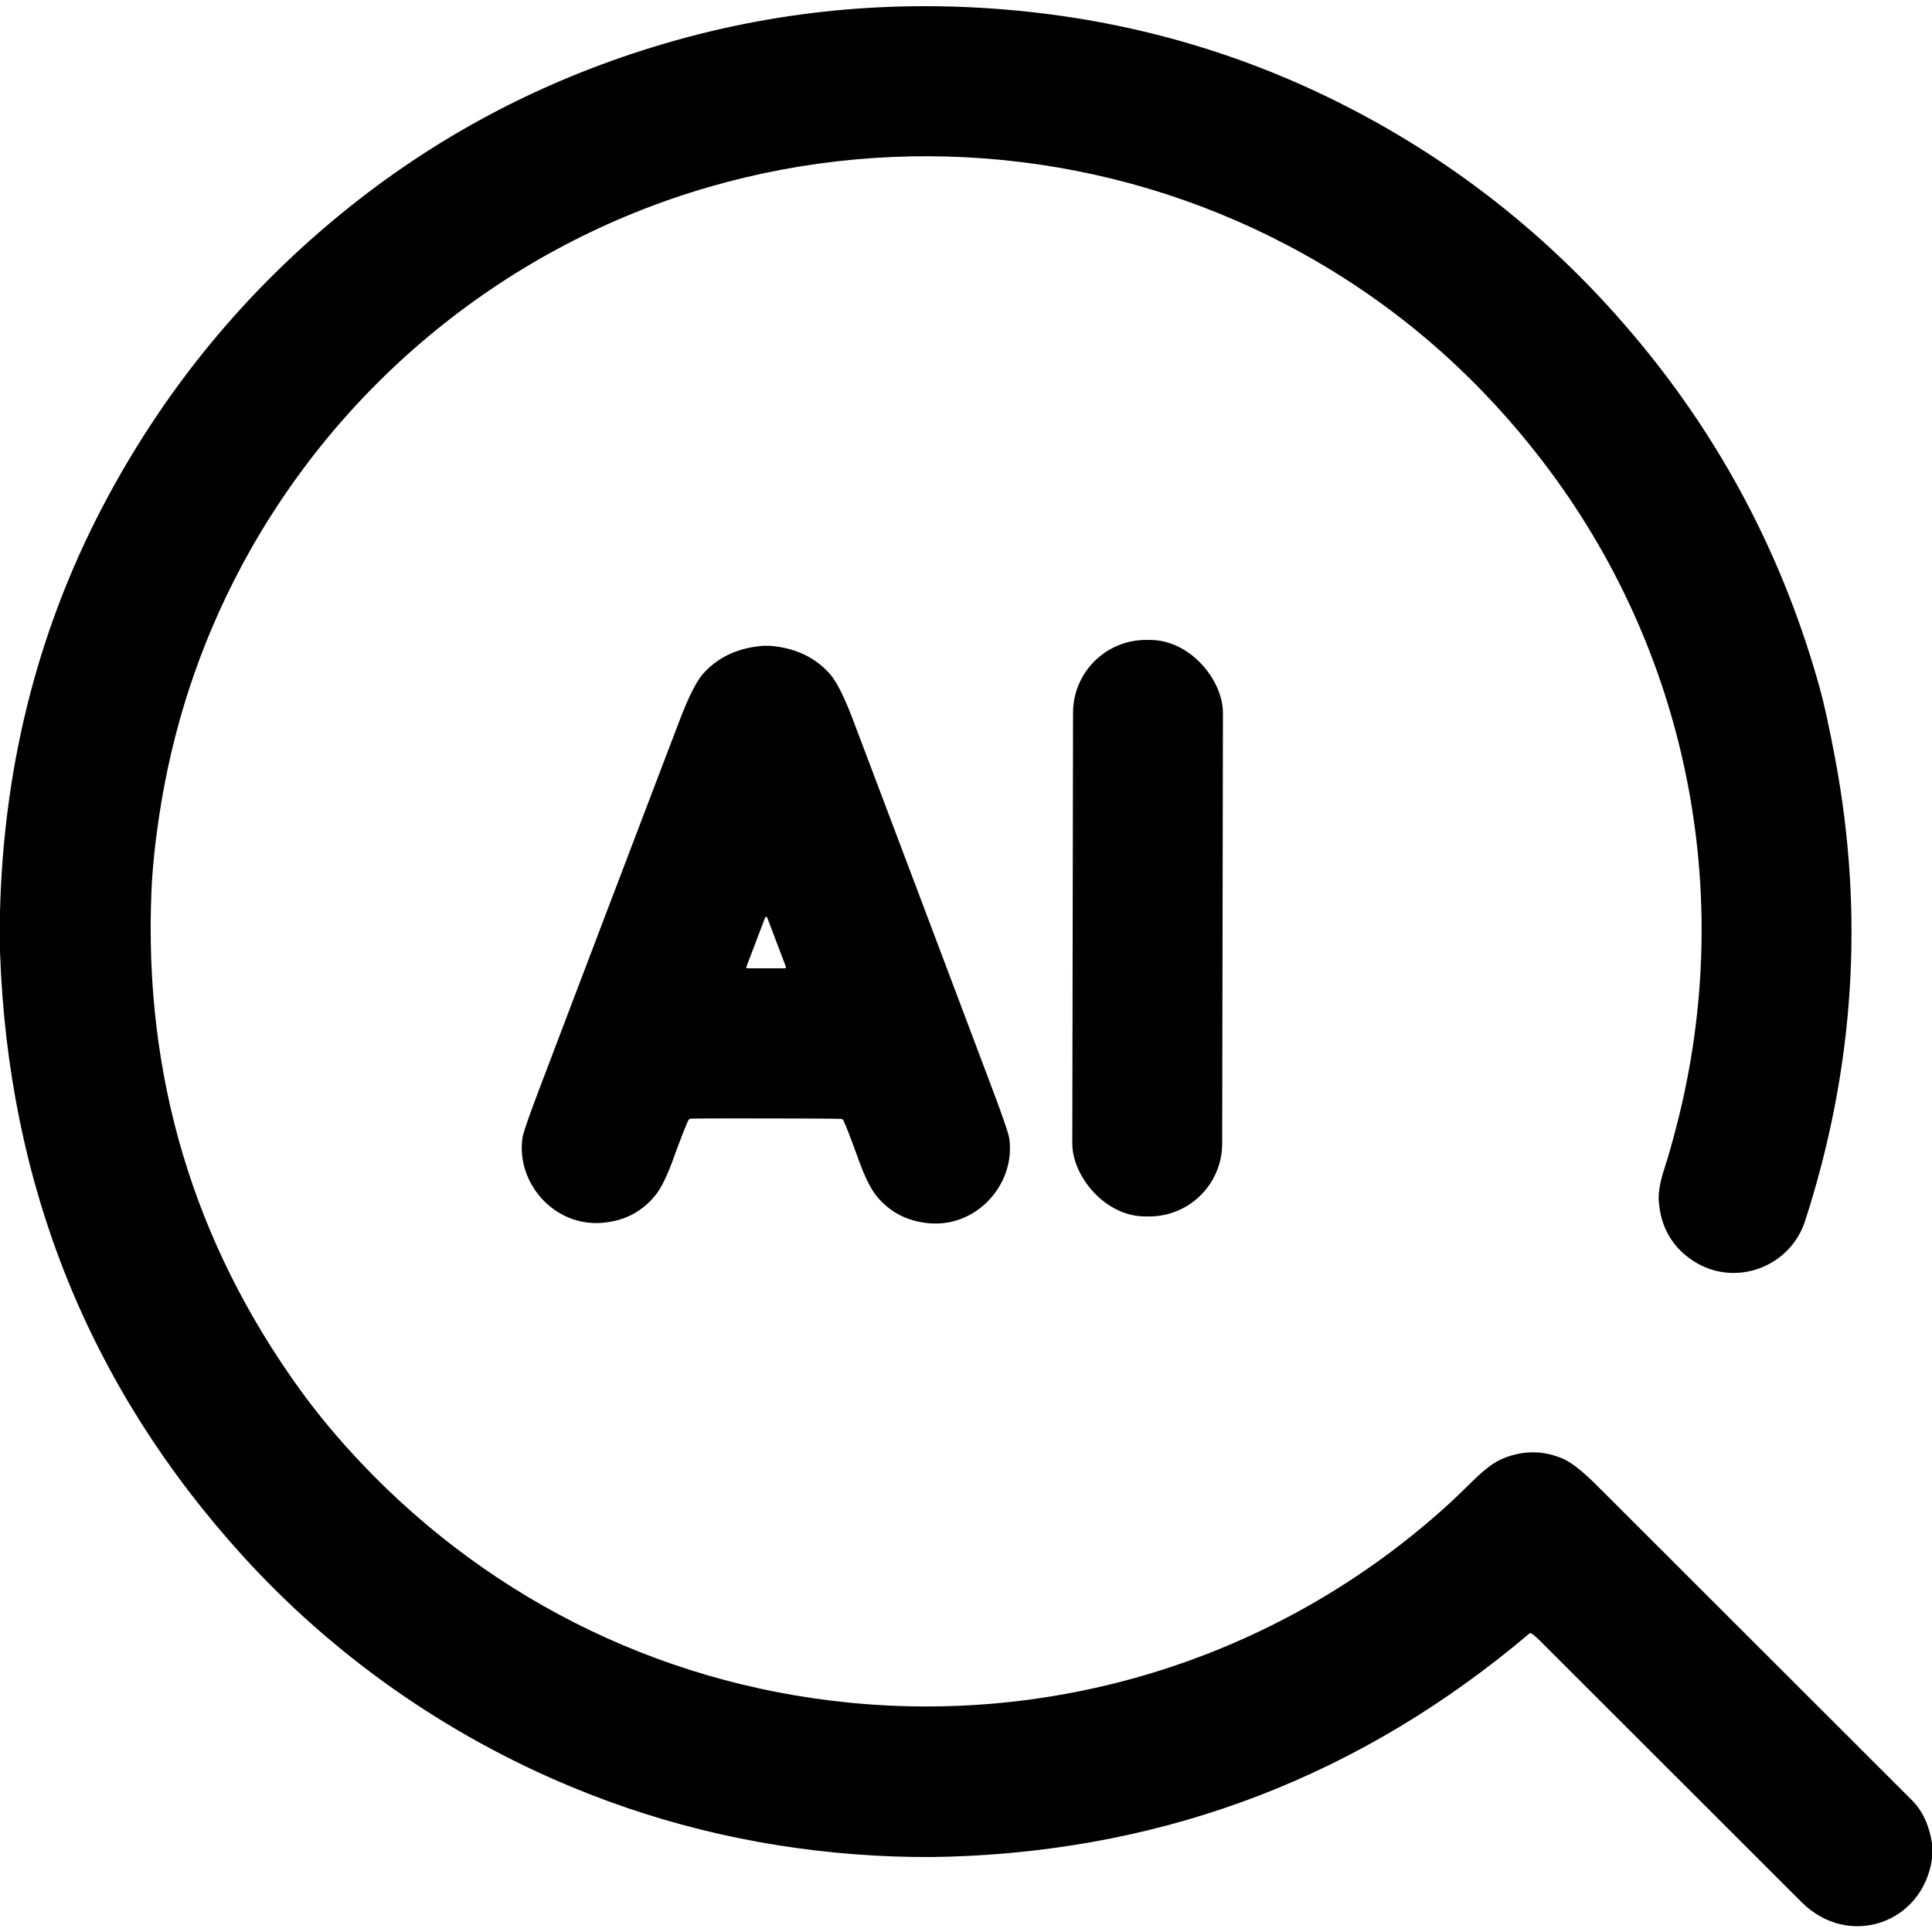
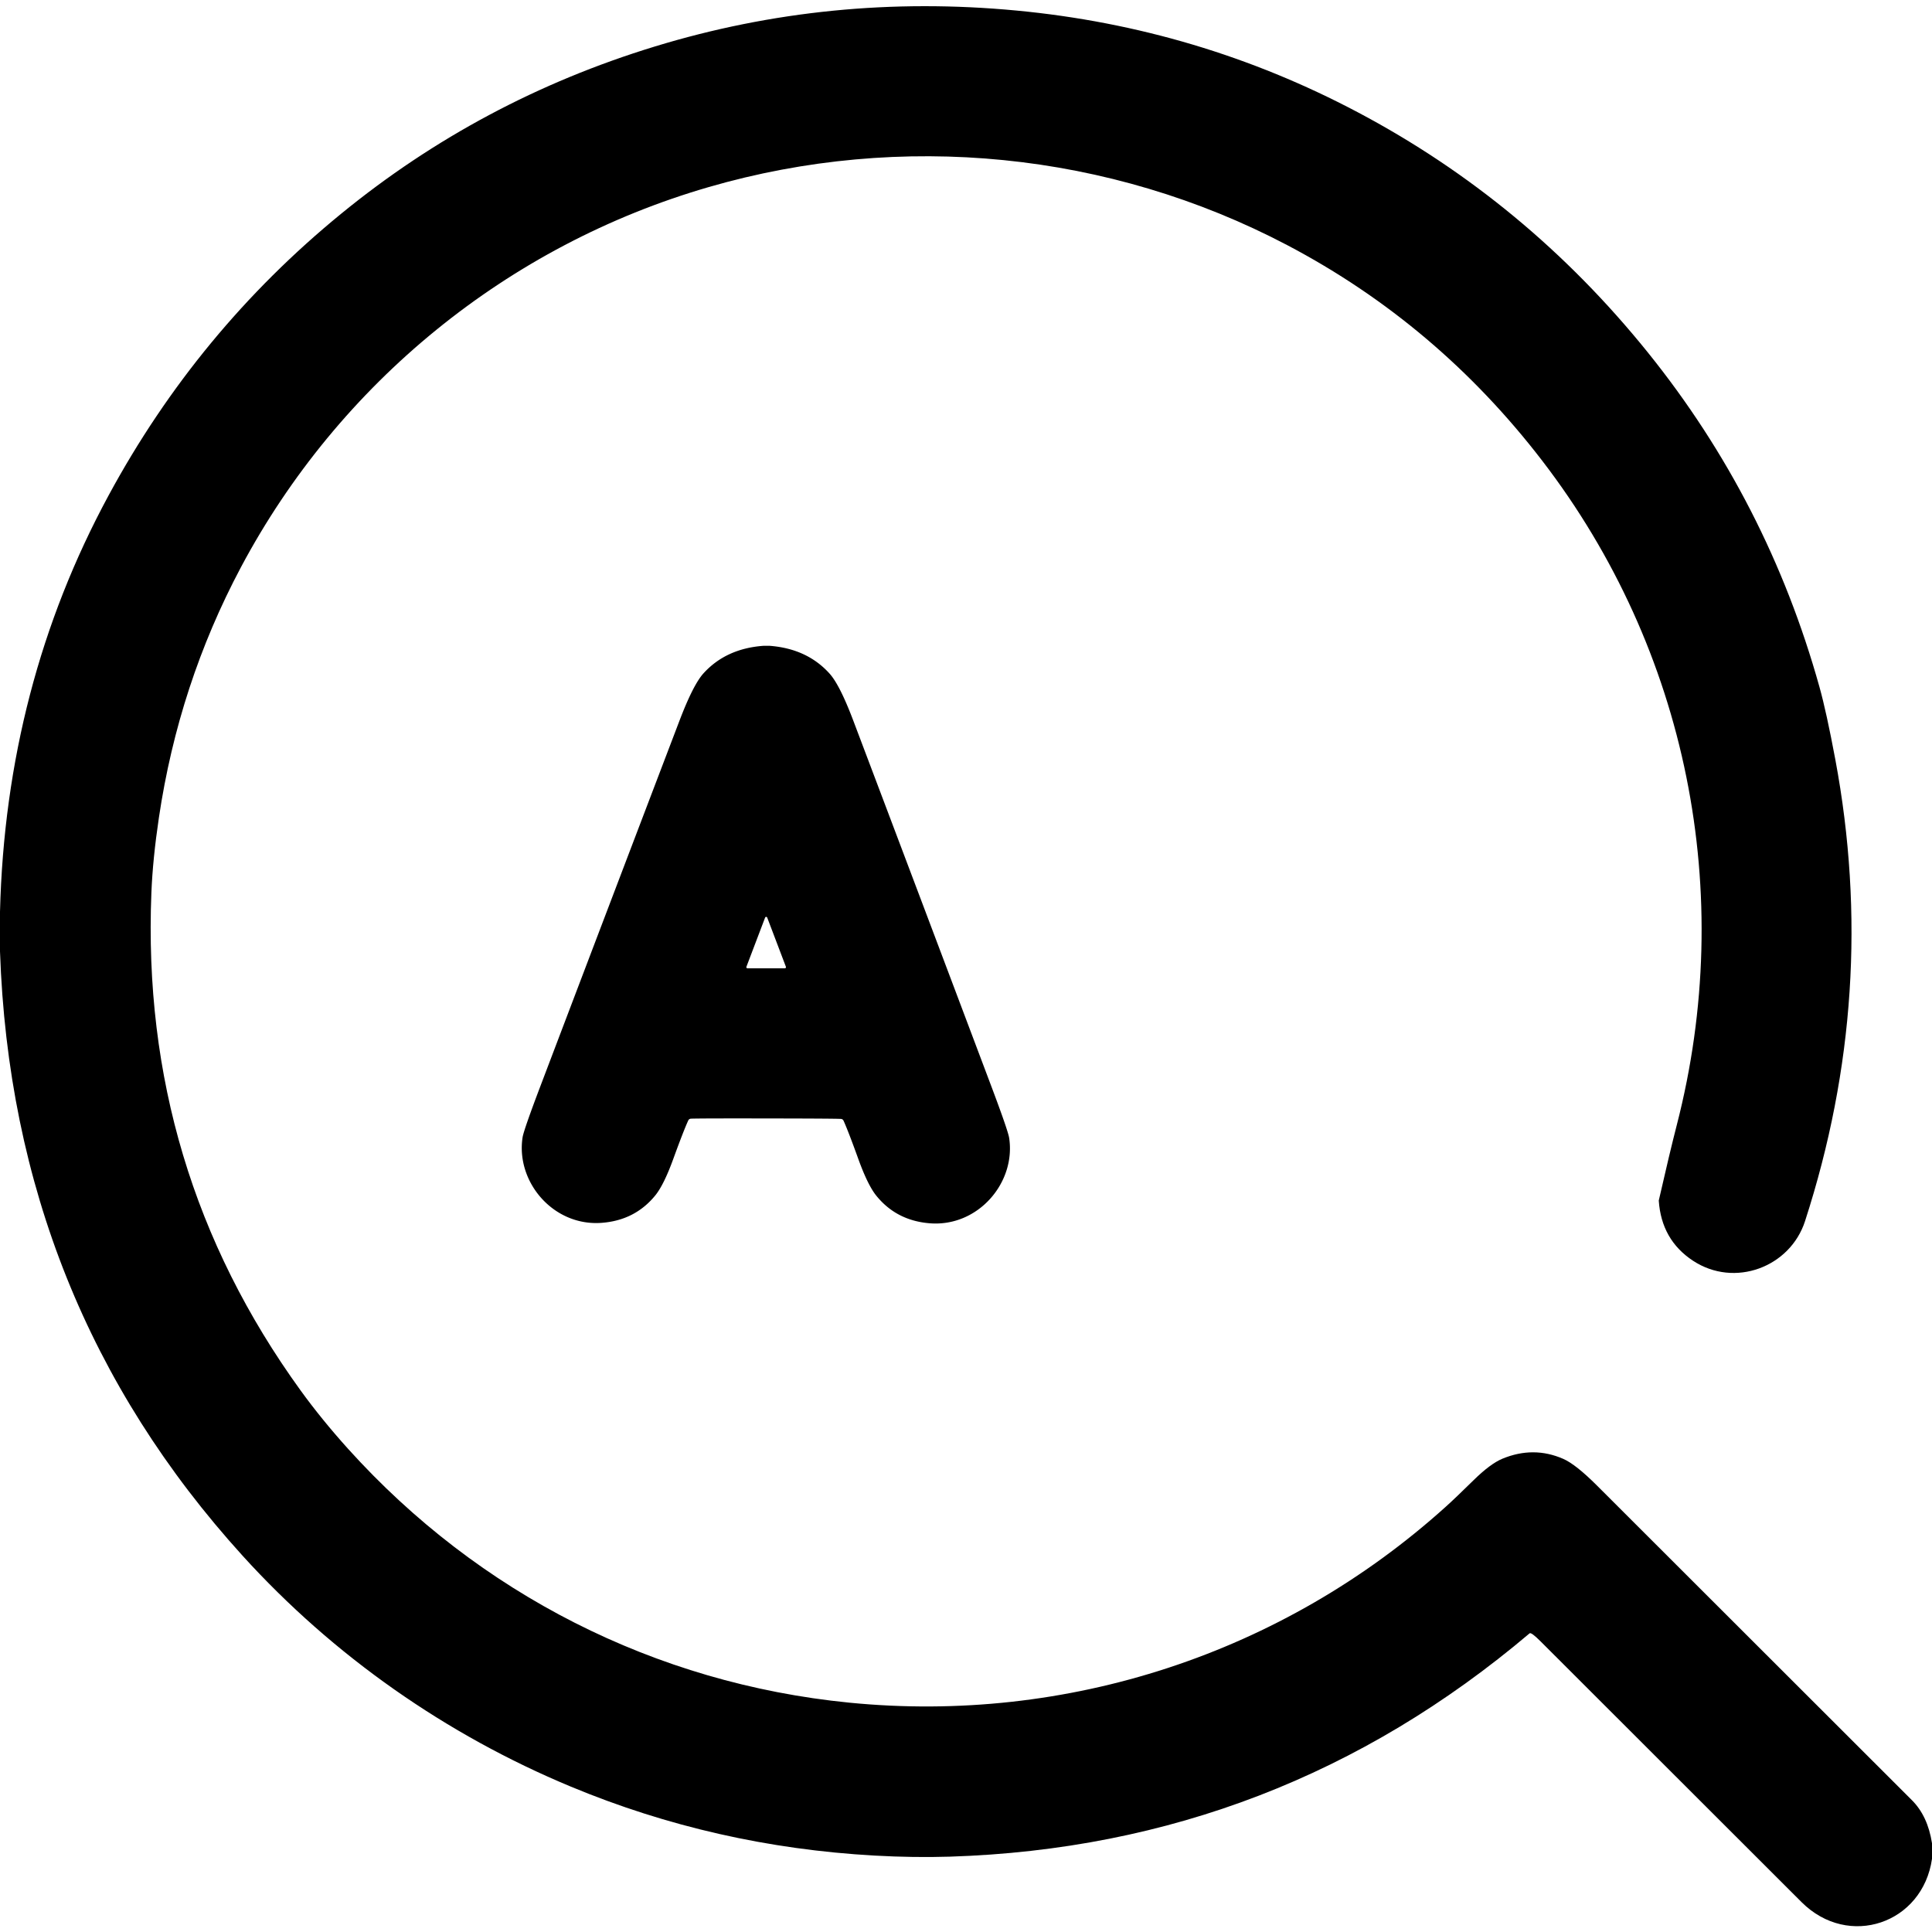
<svg xmlns="http://www.w3.org/2000/svg" version="1.1" viewBox="0.00 0.00 512.00 512.00">
-   <path fill="#000000" d="   M 512.00 488.48   L 512.00 492.60   C 509.55 509.77 489.90 516.51 477.45 504.10   Q 462.60 489.29 408.31 435.02   Q 405.79 432.49 405.36 432.85   Q 338.73 489.26 251.77 492.03   Q 242.25 492.33 231.79 491.75   Q 189.53 489.39 151.27 473.47   C 118.30 459.76 88.40 438.85 64.32 412.32   Q 3.19 344.98 0.00 252.13   L 0.00 241.63   Q 1.50 181.69 28.78 131.29   Q 52.31 87.79 90.40 56.65   Q 127.34 26.44 173.54 12.32   Q 220.03 -1.88 269.42 2.80   Q 317.51 7.36 359.80 29.74   Q 404.41 53.34 436.70 93.41   Q 468.44 132.82 482.18 182.07   Q 484.01 188.61 486.38 201.28   Q 497.94 263.12 478.35 323.62   C 474.40 335.82 459.68 341.37 448.65 334.10   Q 440.29 328.59 439.59 318.16   Q 439.37 314.86 441.14 309.49   Q 442.51 305.35 444.36 298.17   C 460.18 236.78 447.19 172.22 408.75 122.16   Q 380.91 85.89 341.14 64.97   C 294.03 40.20 238.86 34.77 187.80 49.58   C 134.59 65.01 89.81 101.52 63.84 150.34   Q 47.36 181.34 42.11 216.68   Q 40.48 227.63 40.12 236.56   Q 37.17 309.75 79.63 368.44   Q 85.21 376.15 92.24 383.95   C 126.87 422.34 173.63 446.12 225.05 451.22   C 282.77 456.94 339.93 438.25 383.10 399.34   Q 385.65 397.05 390.50 392.28   Q 394.95 387.91 398.14 386.58   Q 406.39 383.16 414.29 386.62   Q 417.60 388.07 423.27 393.74   Q 464.94 435.40 506.68 477.07   Q 510.87 481.25 512.00 488.48   Z" />
-   <rect fill="#000000" x="-19.86" y="-76.39" transform="translate(304.13,245.98) rotate(0.1)" width="39.72" height="152.78" rx="19.32" />
+   <path fill="#000000" d="   M 512.00 488.48   L 512.00 492.60   C 509.55 509.77 489.90 516.51 477.45 504.10   Q 462.60 489.29 408.31 435.02   Q 405.79 432.49 405.36 432.85   Q 338.73 489.26 251.77 492.03   Q 242.25 492.33 231.79 491.75   Q 189.53 489.39 151.27 473.47   C 118.30 459.76 88.40 438.85 64.32 412.32   Q 3.19 344.98 0.00 252.13   L 0.00 241.63   Q 1.50 181.69 28.78 131.29   Q 52.31 87.79 90.40 56.65   Q 127.34 26.44 173.54 12.32   Q 220.03 -1.88 269.42 2.80   Q 317.51 7.36 359.80 29.74   Q 404.41 53.34 436.70 93.41   Q 468.44 132.82 482.18 182.07   Q 484.01 188.61 486.38 201.28   Q 497.94 263.12 478.35 323.62   C 474.40 335.82 459.68 341.37 448.65 334.10   Q 440.29 328.59 439.59 318.16   Q 442.51 305.35 444.36 298.17   C 460.18 236.78 447.19 172.22 408.75 122.16   Q 380.91 85.89 341.14 64.97   C 294.03 40.20 238.86 34.77 187.80 49.58   C 134.59 65.01 89.81 101.52 63.84 150.34   Q 47.36 181.34 42.11 216.68   Q 40.48 227.63 40.12 236.56   Q 37.17 309.75 79.63 368.44   Q 85.21 376.15 92.24 383.95   C 126.87 422.34 173.63 446.12 225.05 451.22   C 282.77 456.94 339.93 438.25 383.10 399.34   Q 385.65 397.05 390.50 392.28   Q 394.95 387.91 398.14 386.58   Q 406.39 383.16 414.29 386.62   Q 417.60 388.07 423.27 393.74   Q 464.94 435.40 506.68 477.07   Q 510.87 481.25 512.00 488.48   Z" />
  <path fill="#000000" d="   M 203.14 171.14   Q 203.91 171.14 204.00 171.15   Q 213.93 171.92 219.87 178.54   Q 222.57 181.56 226.13 190.97   Q 244.44 239.38 262.60 287.58   Q 267.14 299.62 267.44 301.59   C 269.23 313.42 259.23 325.14 246.50 324.19   Q 237.61 323.52 232.23 316.87   Q 229.93 314.02 227.39 306.94   Q 224.81 299.79 223.56 297.02   Q 223.34 296.54 222.81 296.52   Q 220.37 296.42 202.97 296.40   Q 185.57 296.37 183.14 296.46   Q 182.60 296.48 182.38 296.96   Q 181.12 299.73 178.52 306.87   Q 175.97 313.95 173.66 316.79   Q 168.26 323.43 159.37 324.07   C 146.64 324.99 136.67 313.24 138.49 301.41   Q 138.80 299.45 143.37 287.42   Q 161.66 239.27 180.10 190.91   Q 183.69 181.51 186.39 178.49   Q 192.35 171.89 202.28 171.15   Q 202.37 171.14 203.14 171.14   Z   M 197.81 256.20   A 0.30 0.30 0.0 0 0 198.09 256.61   L 207.99 256.61   A 0.30 0.30 0.0 0 0 208.27 256.20   L 203.32 243.17   A 0.30 0.30 0.0 0 0 202.76 243.17   L 197.81 256.20   Z" />
</svg>